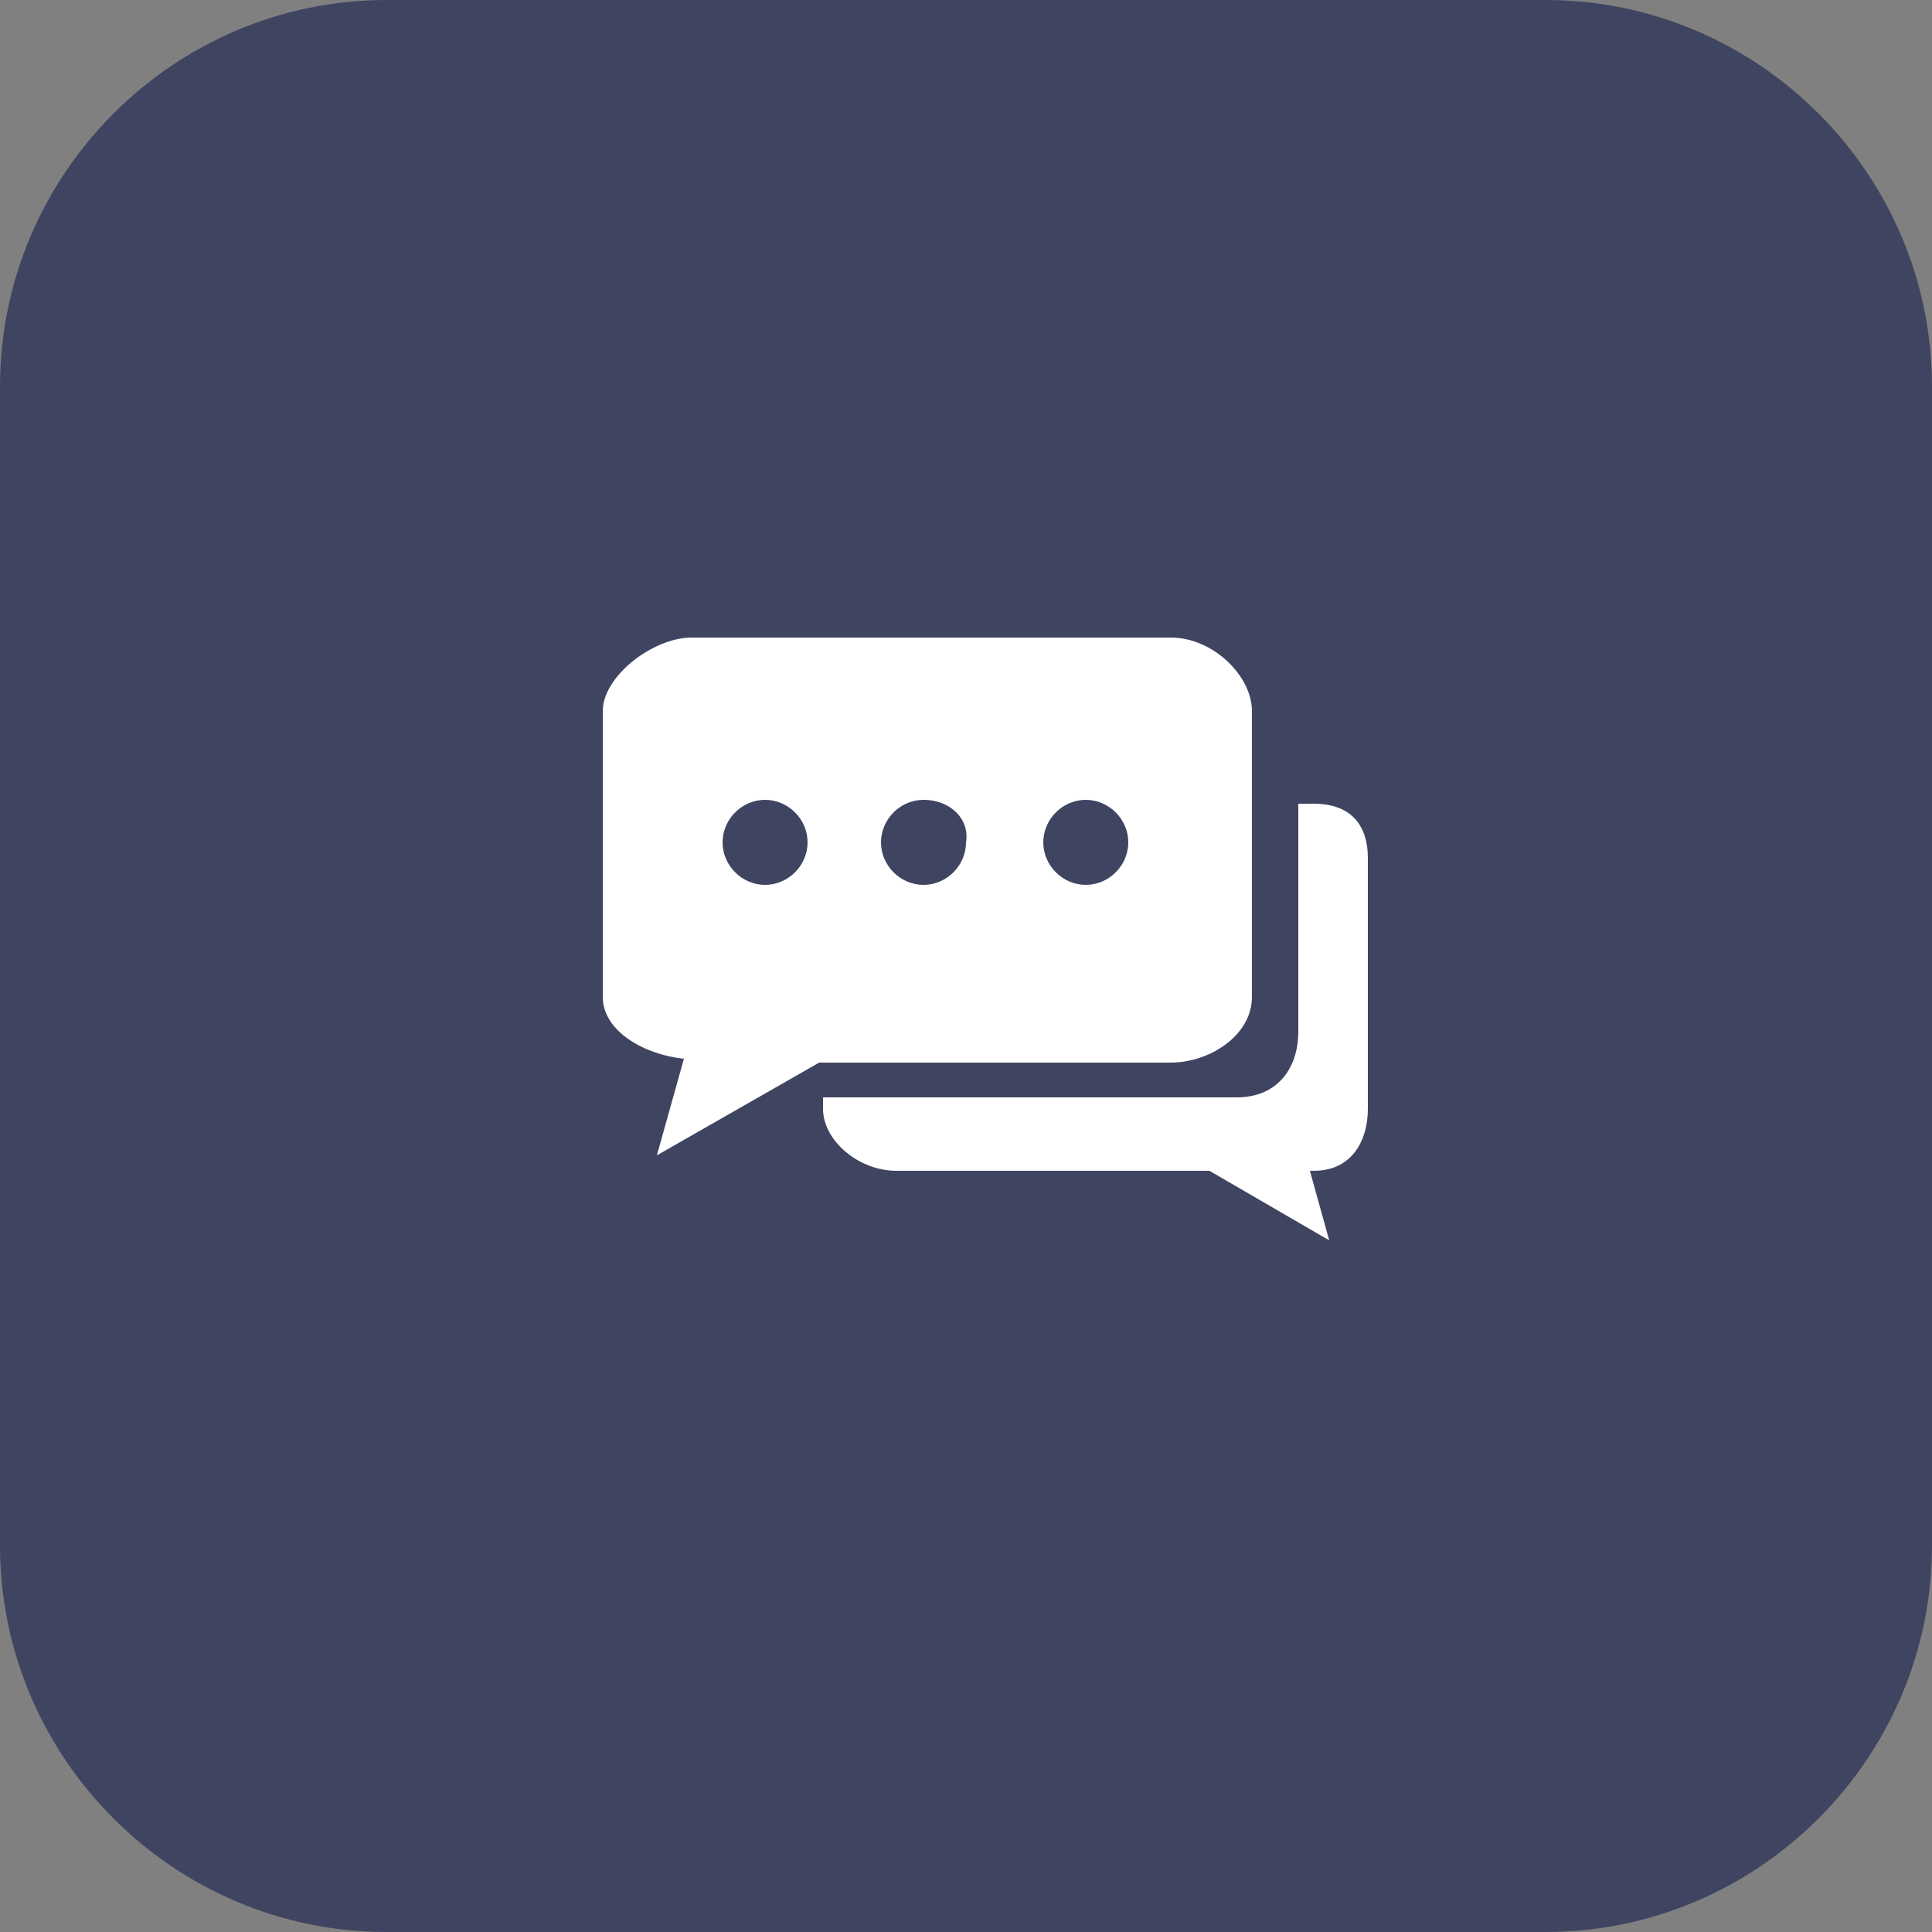
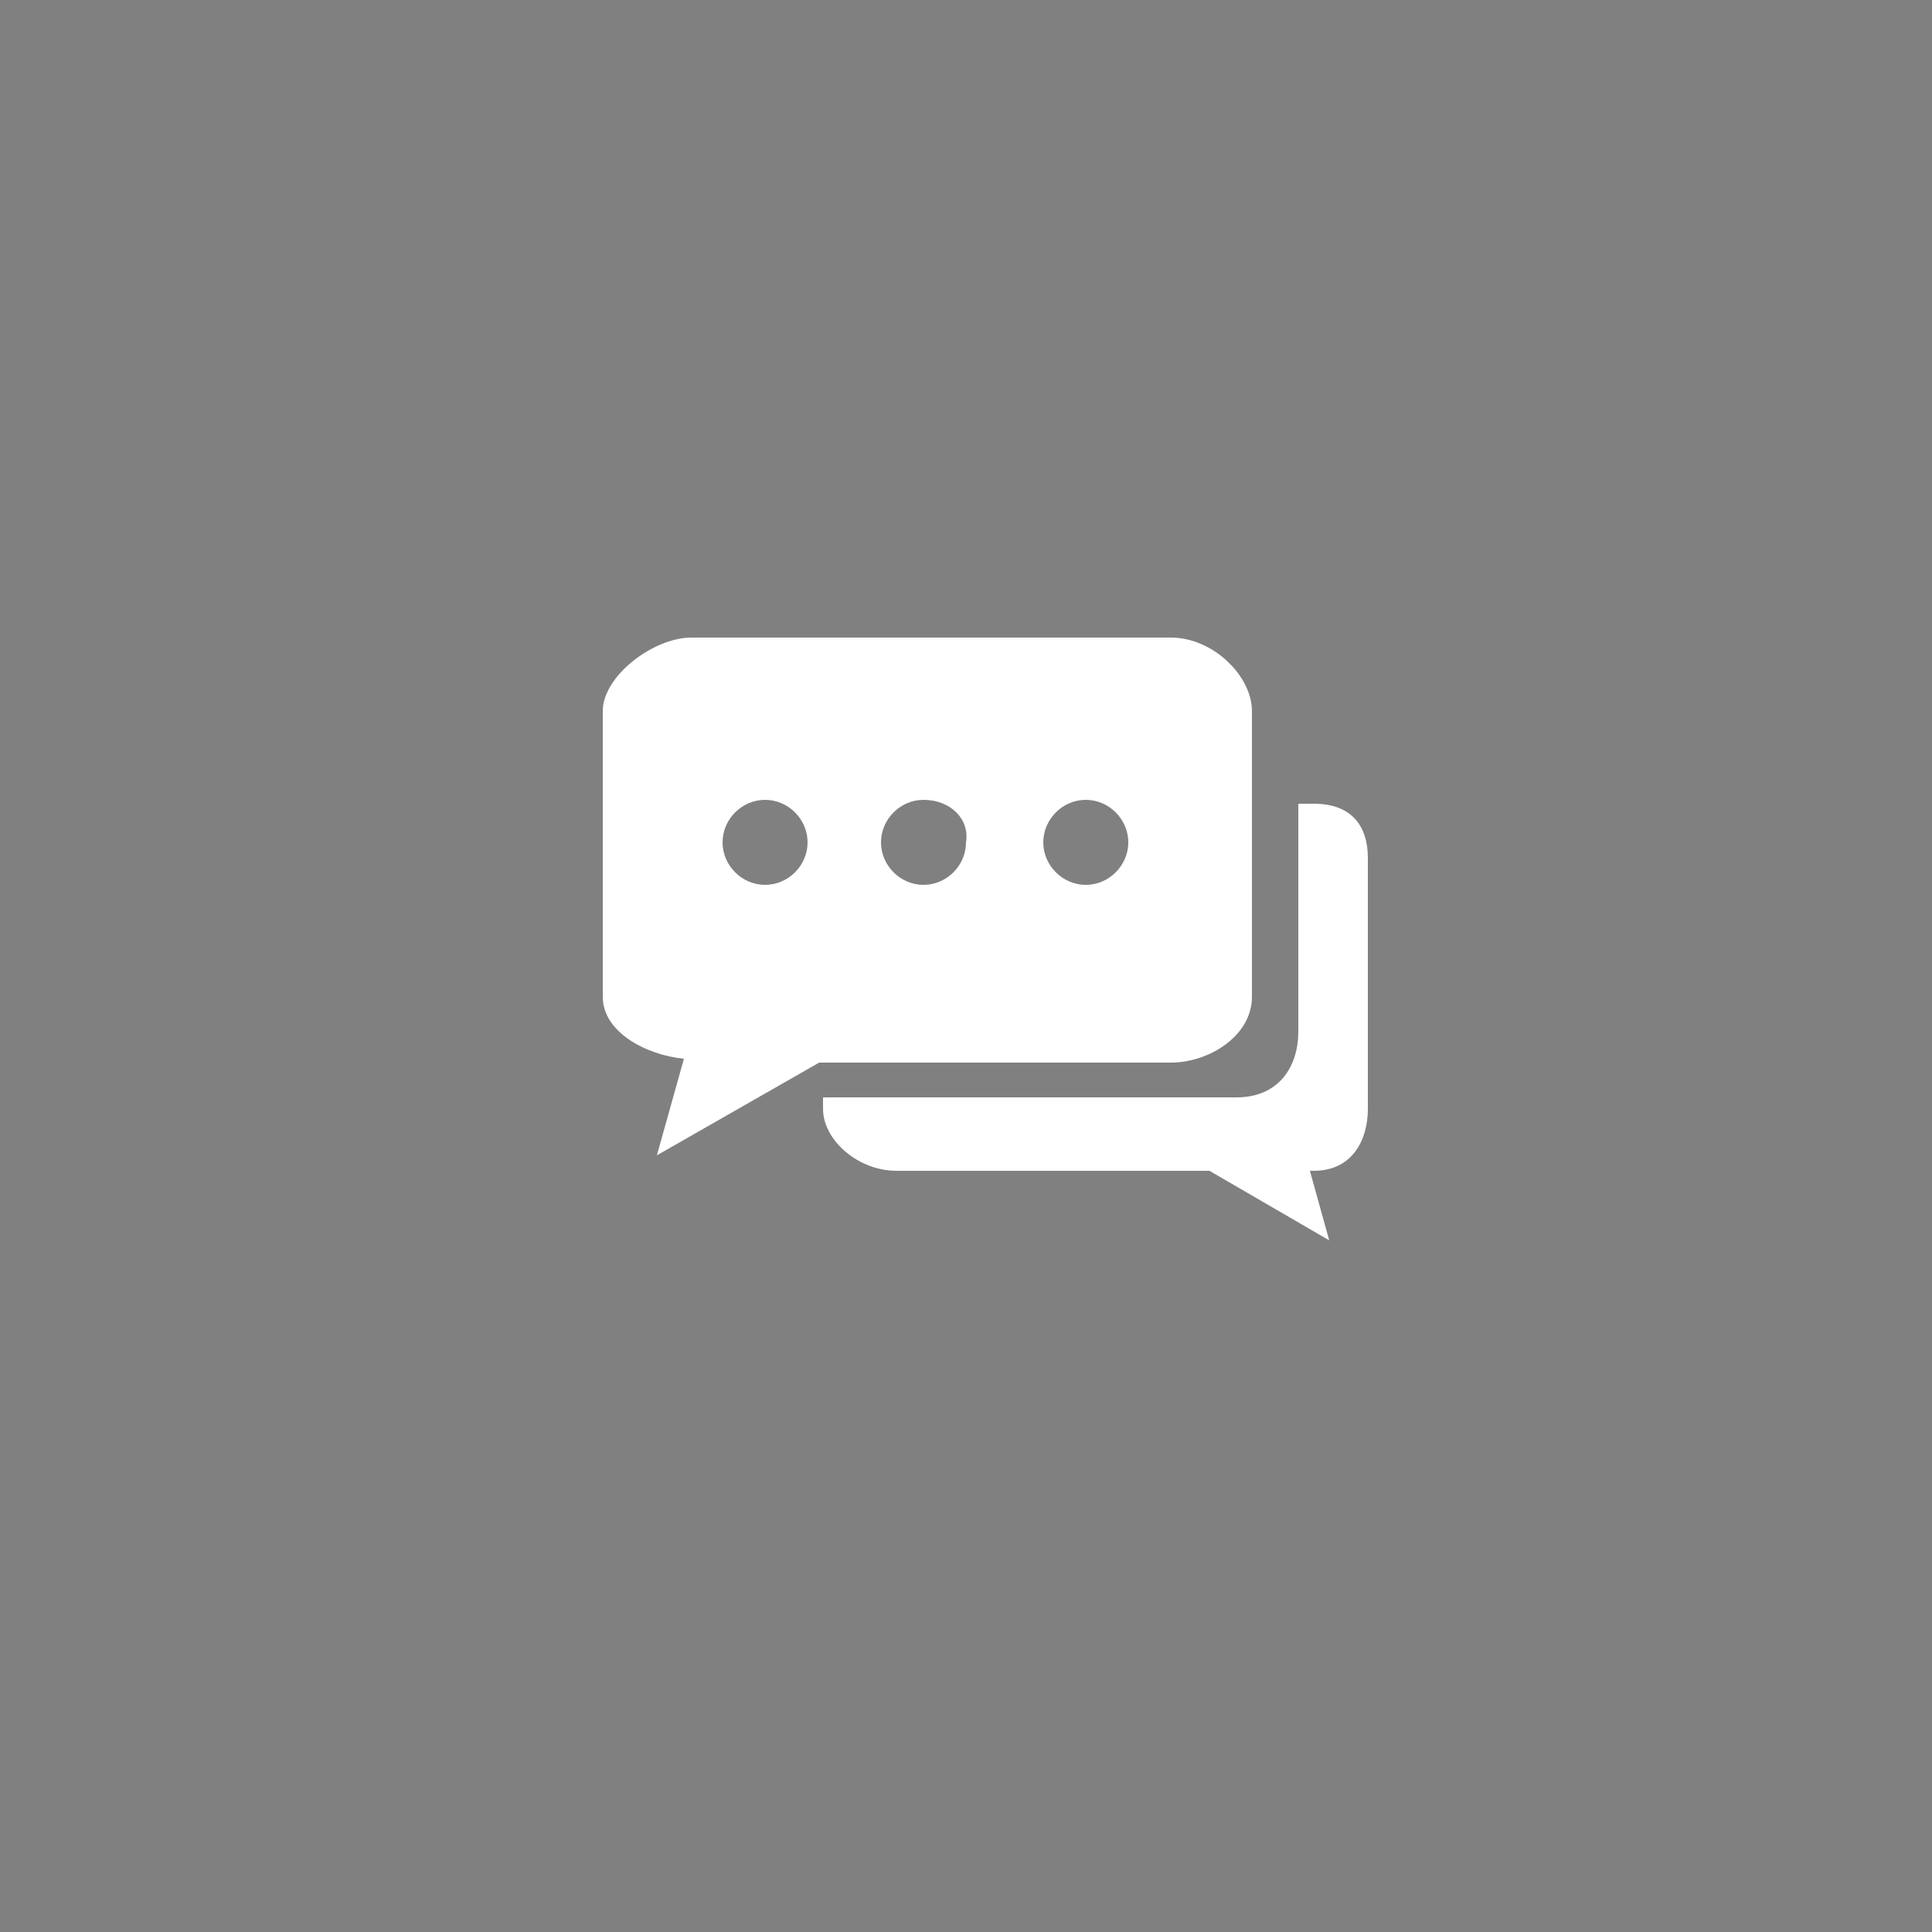
<svg xmlns="http://www.w3.org/2000/svg" version="1.1" id="Layer_1" x="0px" y="0px" viewBox="0 0 50 50" style="enable-background:new 0 0 50 50;" xml:space="preserve">
  <rect x="0" y="0" width="50" height="50" fill="#808080" stroke="none" />
  <style type="text/css"> .st0{fill-rule:evenodd;clip-rule:evenodd;fill:#3F4560;} .st1{fill:#FFFFFF;} </style>
-   <path class="st0" d="M10,0h30c5.5,0,10,4.5,10,10v30c0,5.5-4.5,10-10,10H10C4.5,50,0,45.5,0,40V10C0,4.5,4.5,0,10,0z" />
-   <path class="st1" d="M34,30.3h-0.1l0.5,1.8l-3.1-1.8h-8.1c-1,0-1.9-0.8-1.9-1.6v-0.3h10.7c1.1,0,1.6-0.8,1.6-1.7v-5.9H34 c1,0,1.4,0.6,1.4,1.4v6.5C35.4,29.5,35,30.3,34,30.3z M30.3,27.5h-9.1L17,29.9l0.7-2.5c-1-0.1-2.1-0.7-2.1-1.6v-7.4 c0-0.9,1.3-1.9,2.3-1.9h12.4c1.1,0,2.1,1,2.1,1.9v1.4v6C32.4,26.8,31.3,27.5,30.3,27.5z M19.8,20.7c-0.6,0-1.1,0.5-1.1,1.1 c0,0.6,0.5,1.1,1.1,1.1c0.6,0,1.1-0.5,1.1-1.1C20.9,21.2,20.4,20.7,19.8,20.7z M23.9,20.7c-0.6,0-1.1,0.5-1.1,1.1 c0,0.6,0.5,1.1,1.1,1.1c0.6,0,1.1-0.5,1.1-1.1C25.1,21.2,24.6,20.7,23.9,20.7z M28.1,20.7c-0.6,0-1.1,0.5-1.1,1.1 c0,0.6,0.5,1.1,1.1,1.1c0.6,0,1.1-0.5,1.1-1.1C29.2,21.2,28.7,20.7,28.1,20.7z" />
+   <path class="st1" d="M34,30.3h-0.1l0.5,1.8l-3.1-1.8h-8.1c-1,0-1.9-0.8-1.9-1.6v-0.3h10.7c1.1,0,1.6-0.8,1.6-1.7v-5.9H34 c1,0,1.4,0.6,1.4,1.4v6.5C35.4,29.5,35,30.3,34,30.3z M30.3,27.5h-9.1L17,29.9l0.7-2.5c-1-0.1-2.1-0.7-2.1-1.6v-7.4 c0-0.9,1.3-1.9,2.3-1.9h12.4c1.1,0,2.1,1,2.1,1.9v1.4v6C32.4,26.8,31.3,27.5,30.3,27.5z M19.8,20.7c-0.6,0-1.1,0.5-1.1,1.1 c0,0.6,0.5,1.1,1.1,1.1c0.6,0,1.1-0.5,1.1-1.1C20.9,21.2,20.4,20.7,19.8,20.7z M23.9,20.7c-0.6,0-1.1,0.5-1.1,1.1 c0,0.6,0.5,1.1,1.1,1.1c0.6,0,1.1-0.5,1.1-1.1C25.1,21.2,24.6,20.7,23.9,20.7M28.1,20.7c-0.6,0-1.1,0.5-1.1,1.1 c0,0.6,0.5,1.1,1.1,1.1c0.6,0,1.1-0.5,1.1-1.1C29.2,21.2,28.7,20.7,28.1,20.7z" />
</svg>